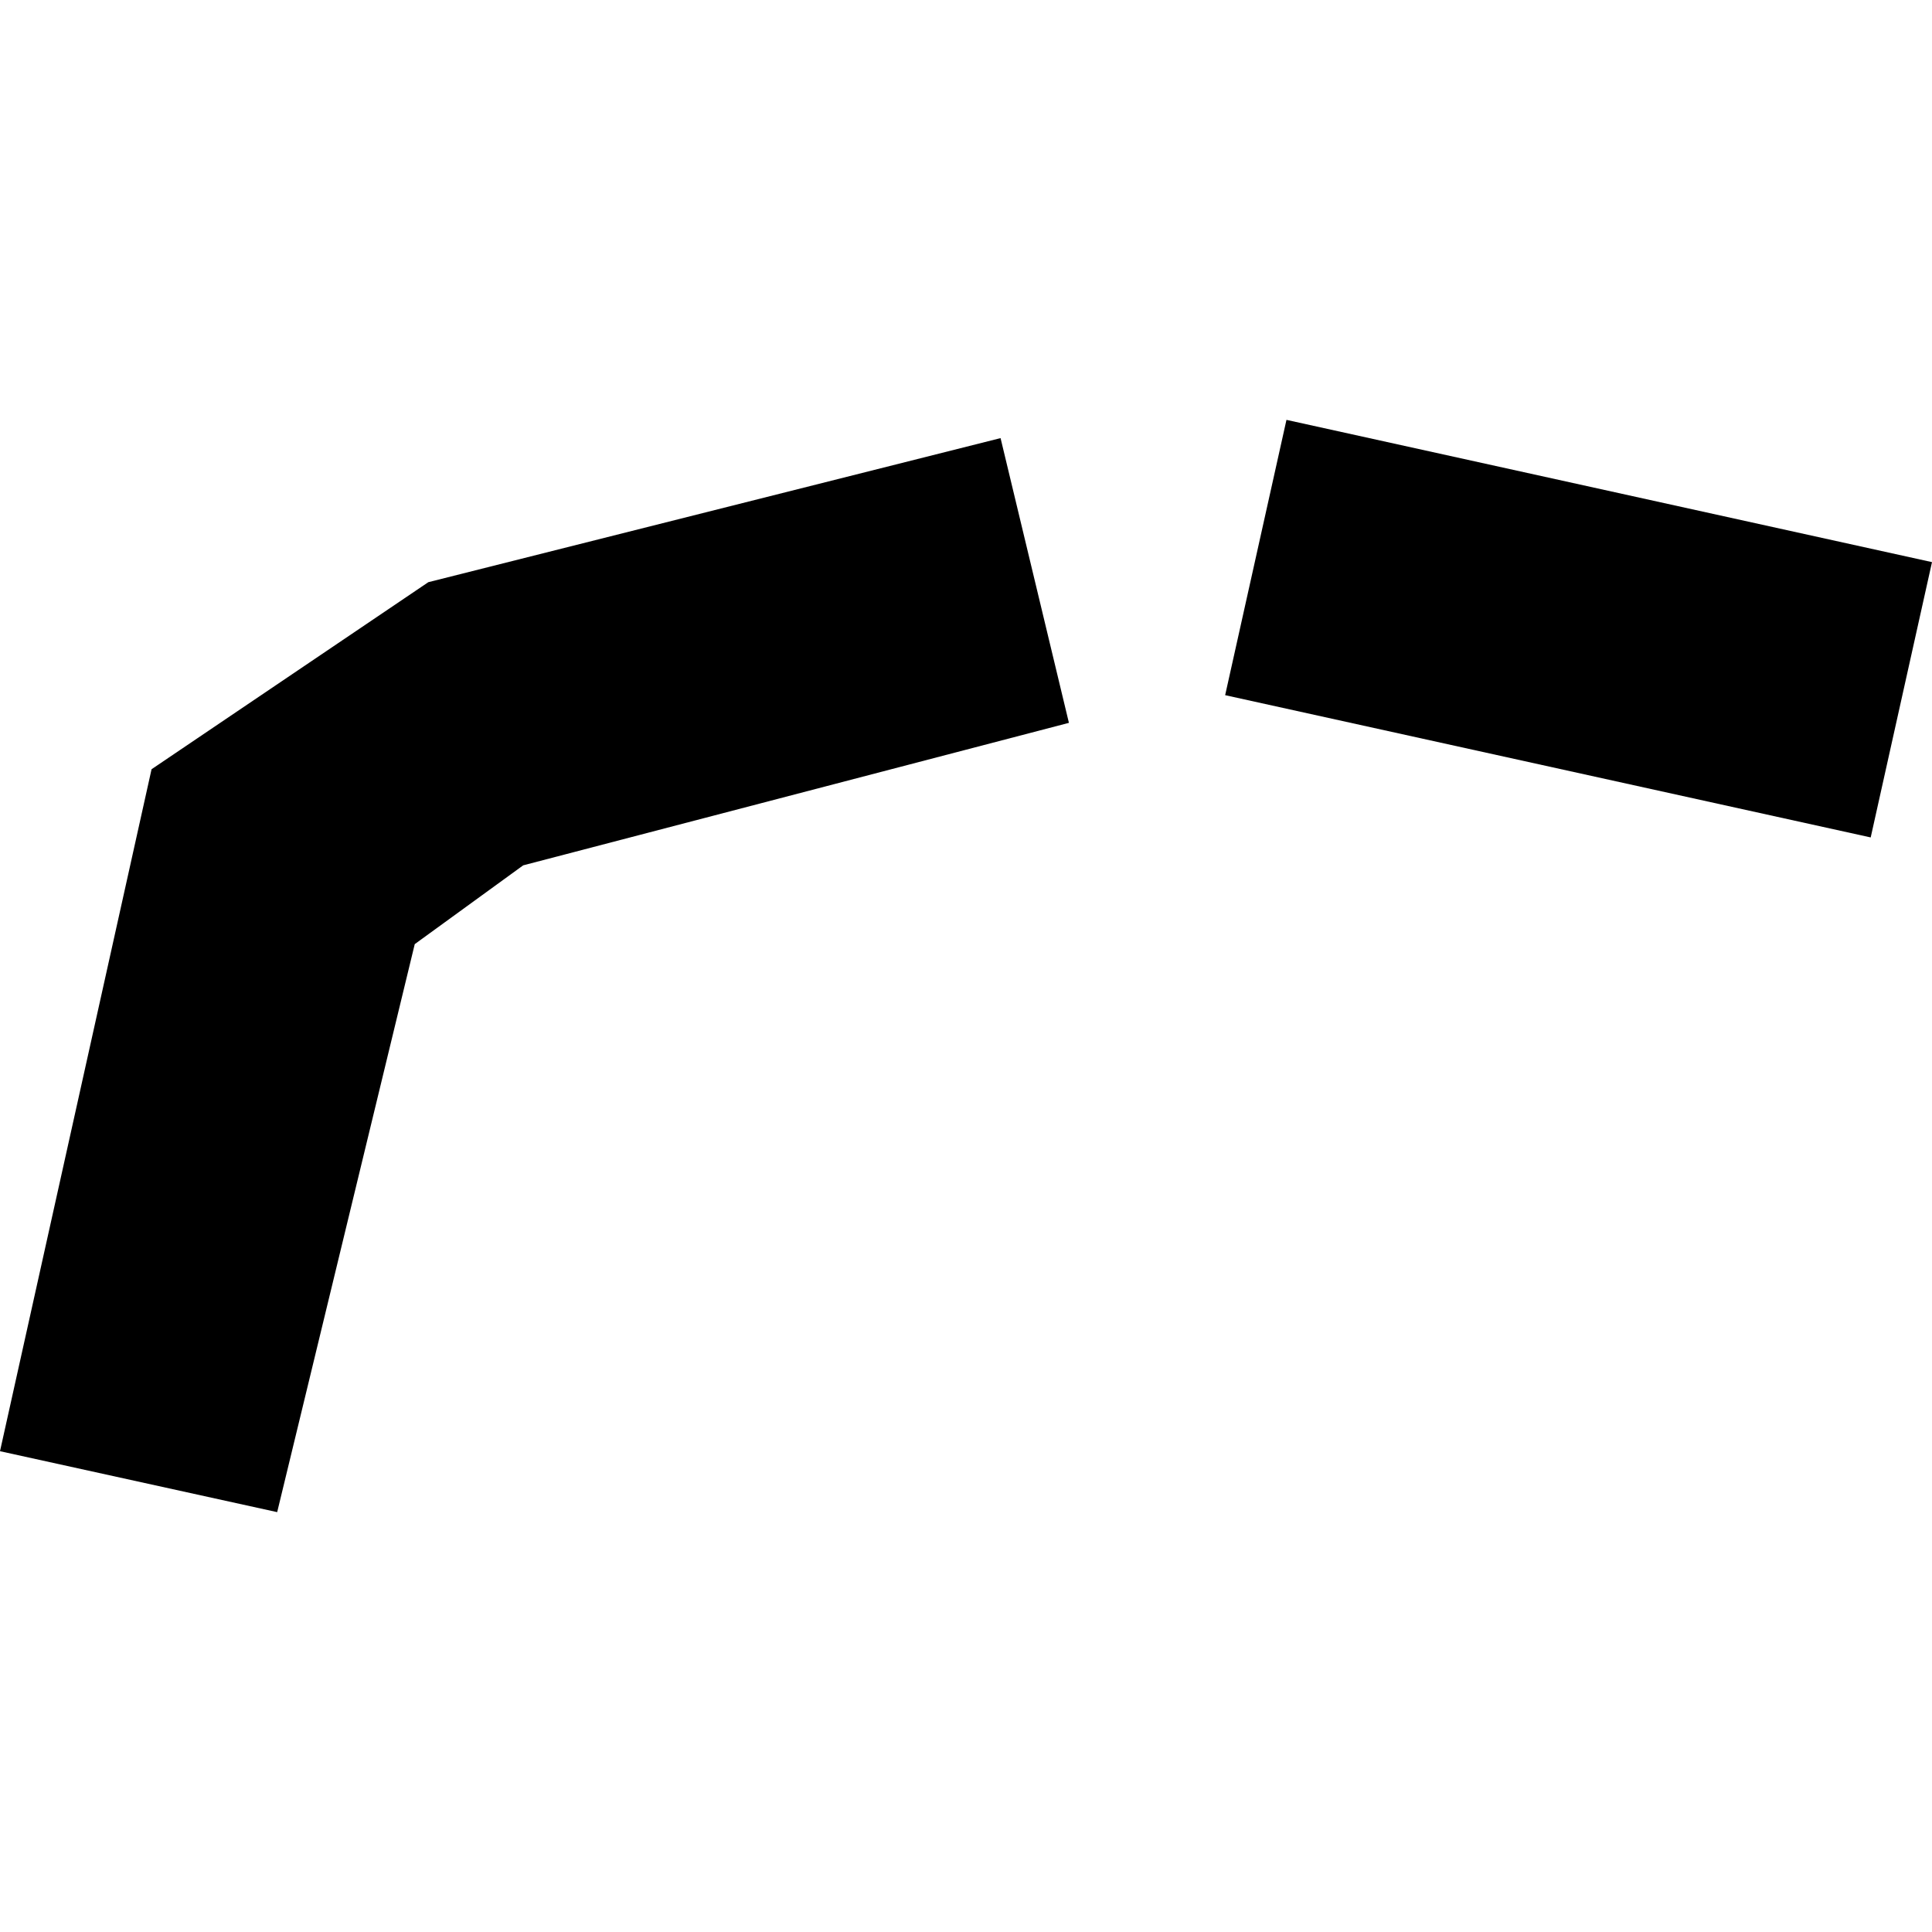
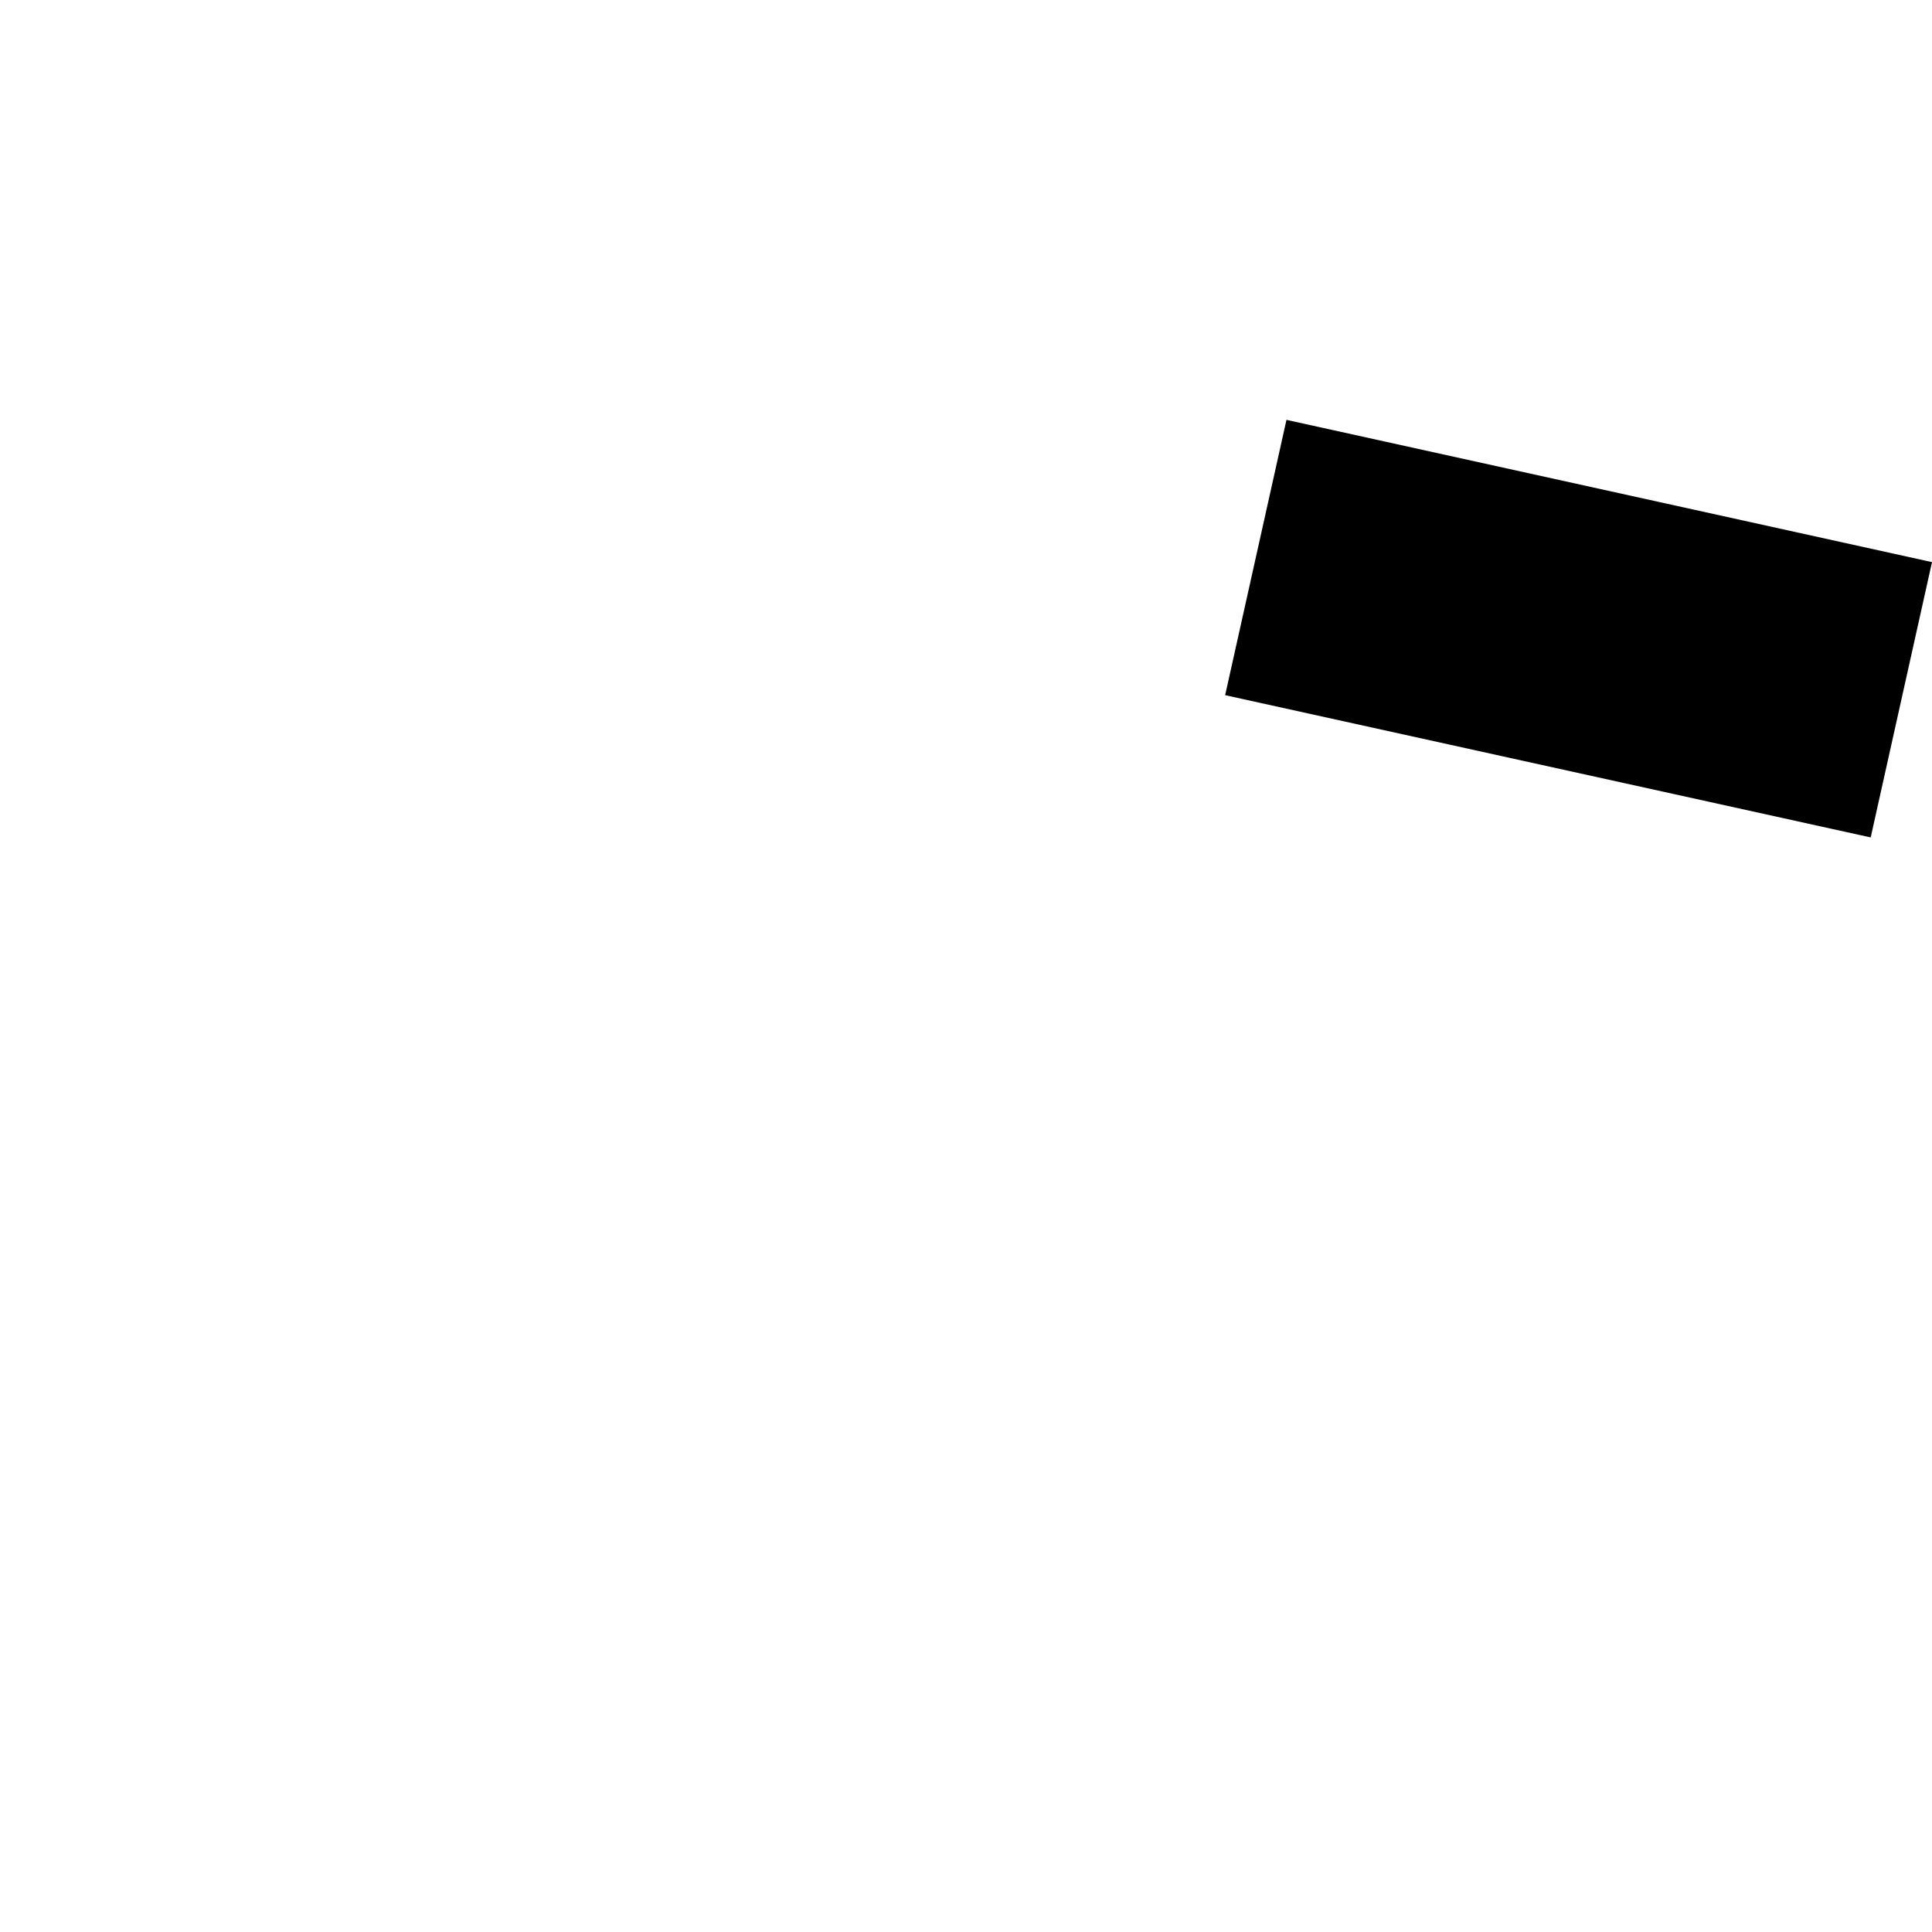
<svg xmlns="http://www.w3.org/2000/svg" height="288pt" version="1.1" viewBox="0 0 288 288" width="288pt">
  <defs>
    <style type="text/css">
*{stroke-linecap:butt;stroke-linejoin:round;}
  </style>
  </defs>
  <g id="figure_1">
    <g id="patch_1">
      <path d="M 0 288  L 288 288  L 288 0  L 0 0  z " style="fill:none;opacity:0;" />
    </g>
    <g id="axes_1">
      <g id="PatchCollection_1">
        <path clip-path="url(#pe64fead543)" d="M 191.771 62.589  L 288 83.796  L 278.862 124.835  L 182.632 103.628  L 191.771 62.589  " />
-         <path clip-path="url(#pe64fead543)" d="M 149.153 65.308  L 63.85 86.785  L 22.593 114.668  L 0 216.328  L 41.318 225.411  L 61.826 140.739  L 77.992 128.995  L 159.342 107.753  L 149.153 65.308  " />
      </g>
    </g>
  </g>
  <defs>
    <clipPath id="pe64fead543">
      <rect height="162.823" width="288" x="0" y="62.589" />
    </clipPath>
  </defs>
</svg>